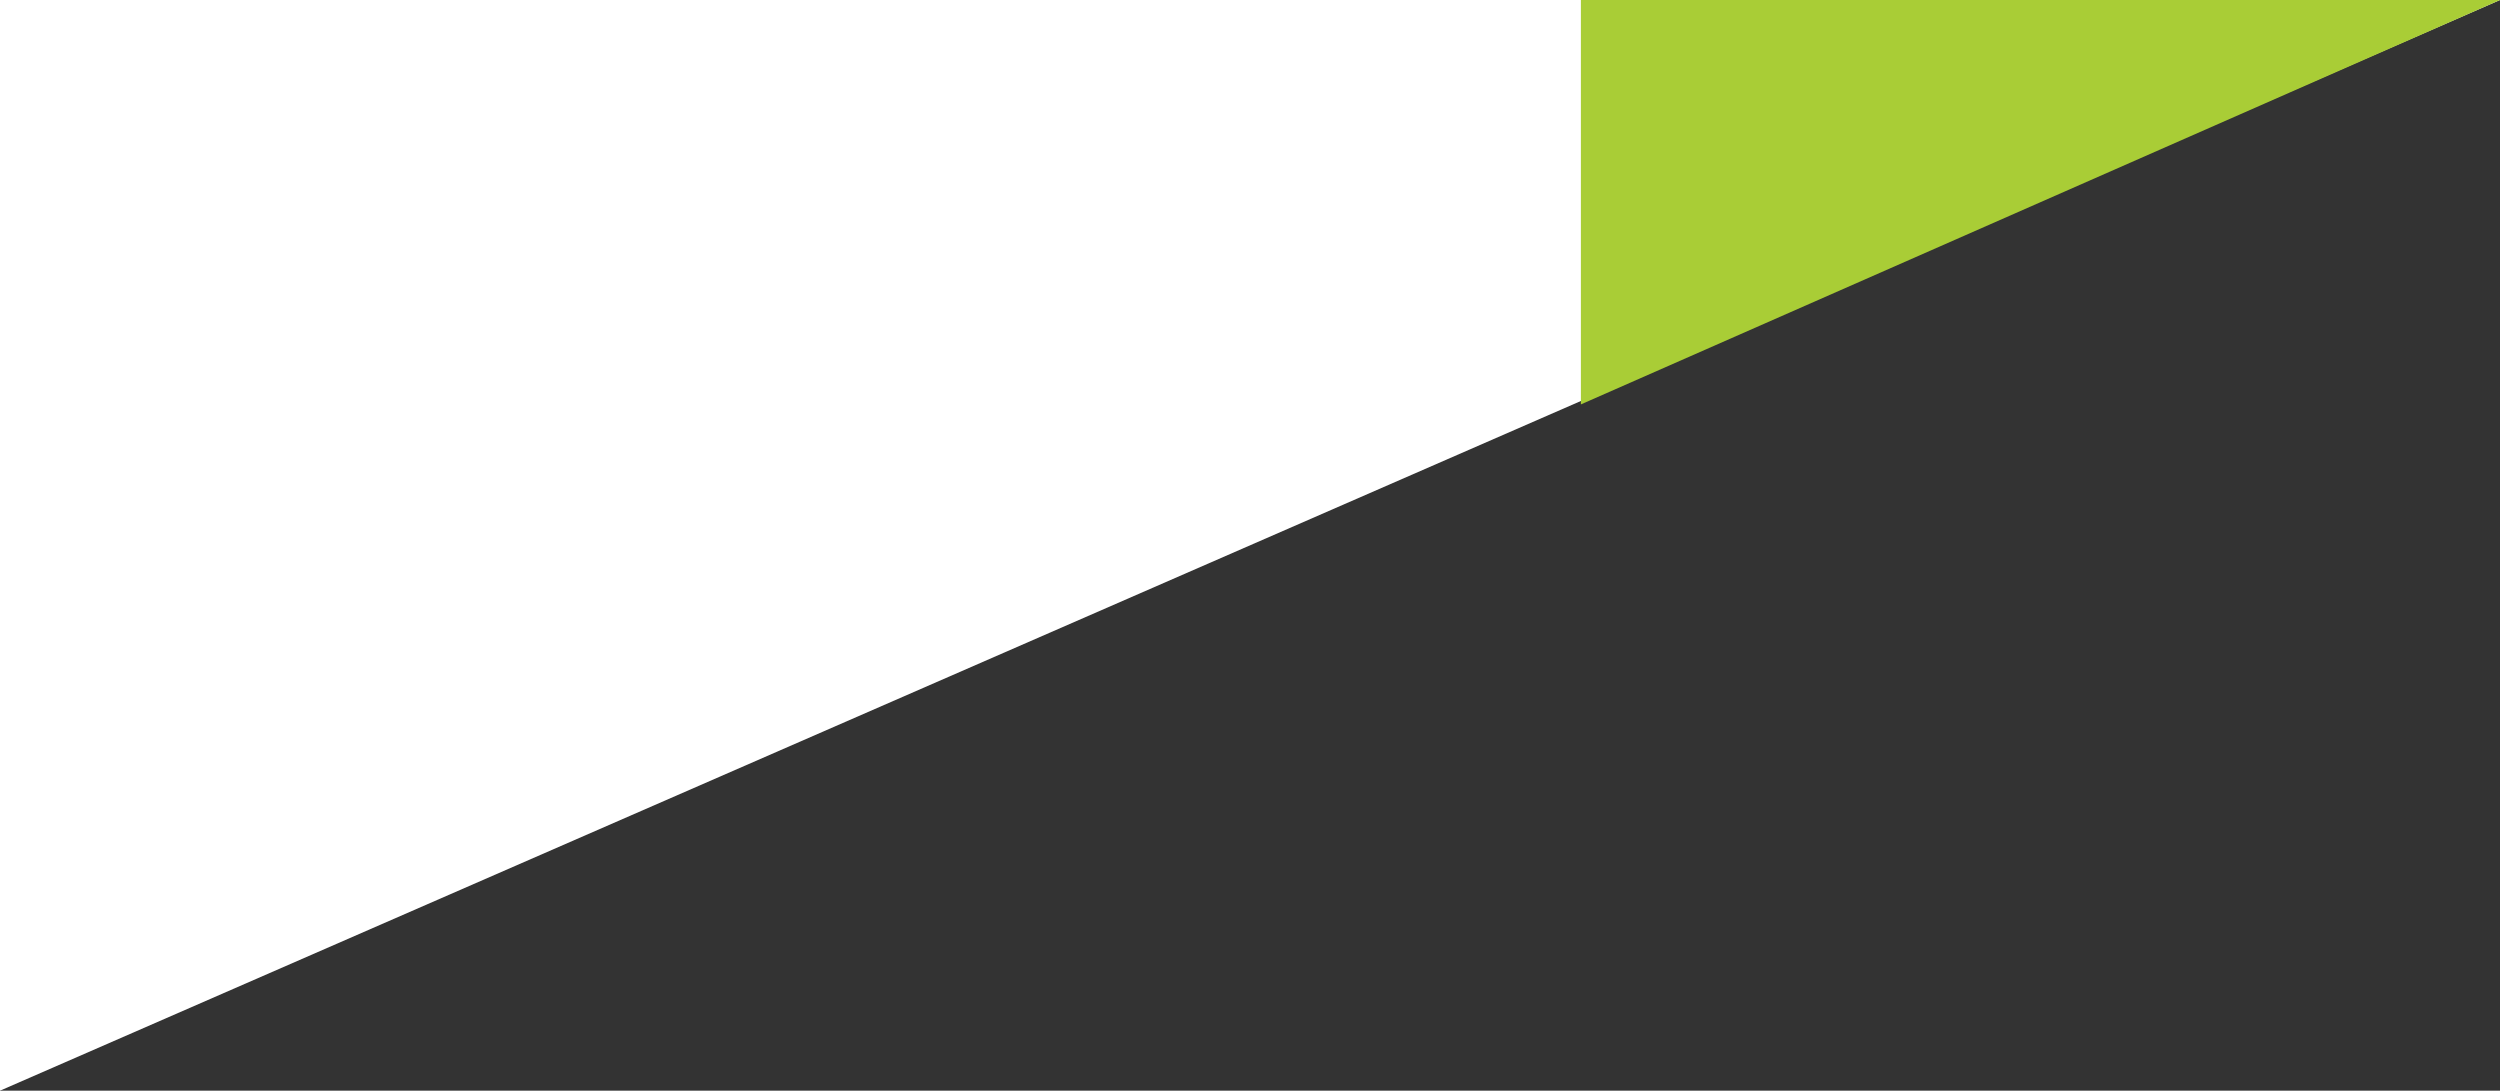
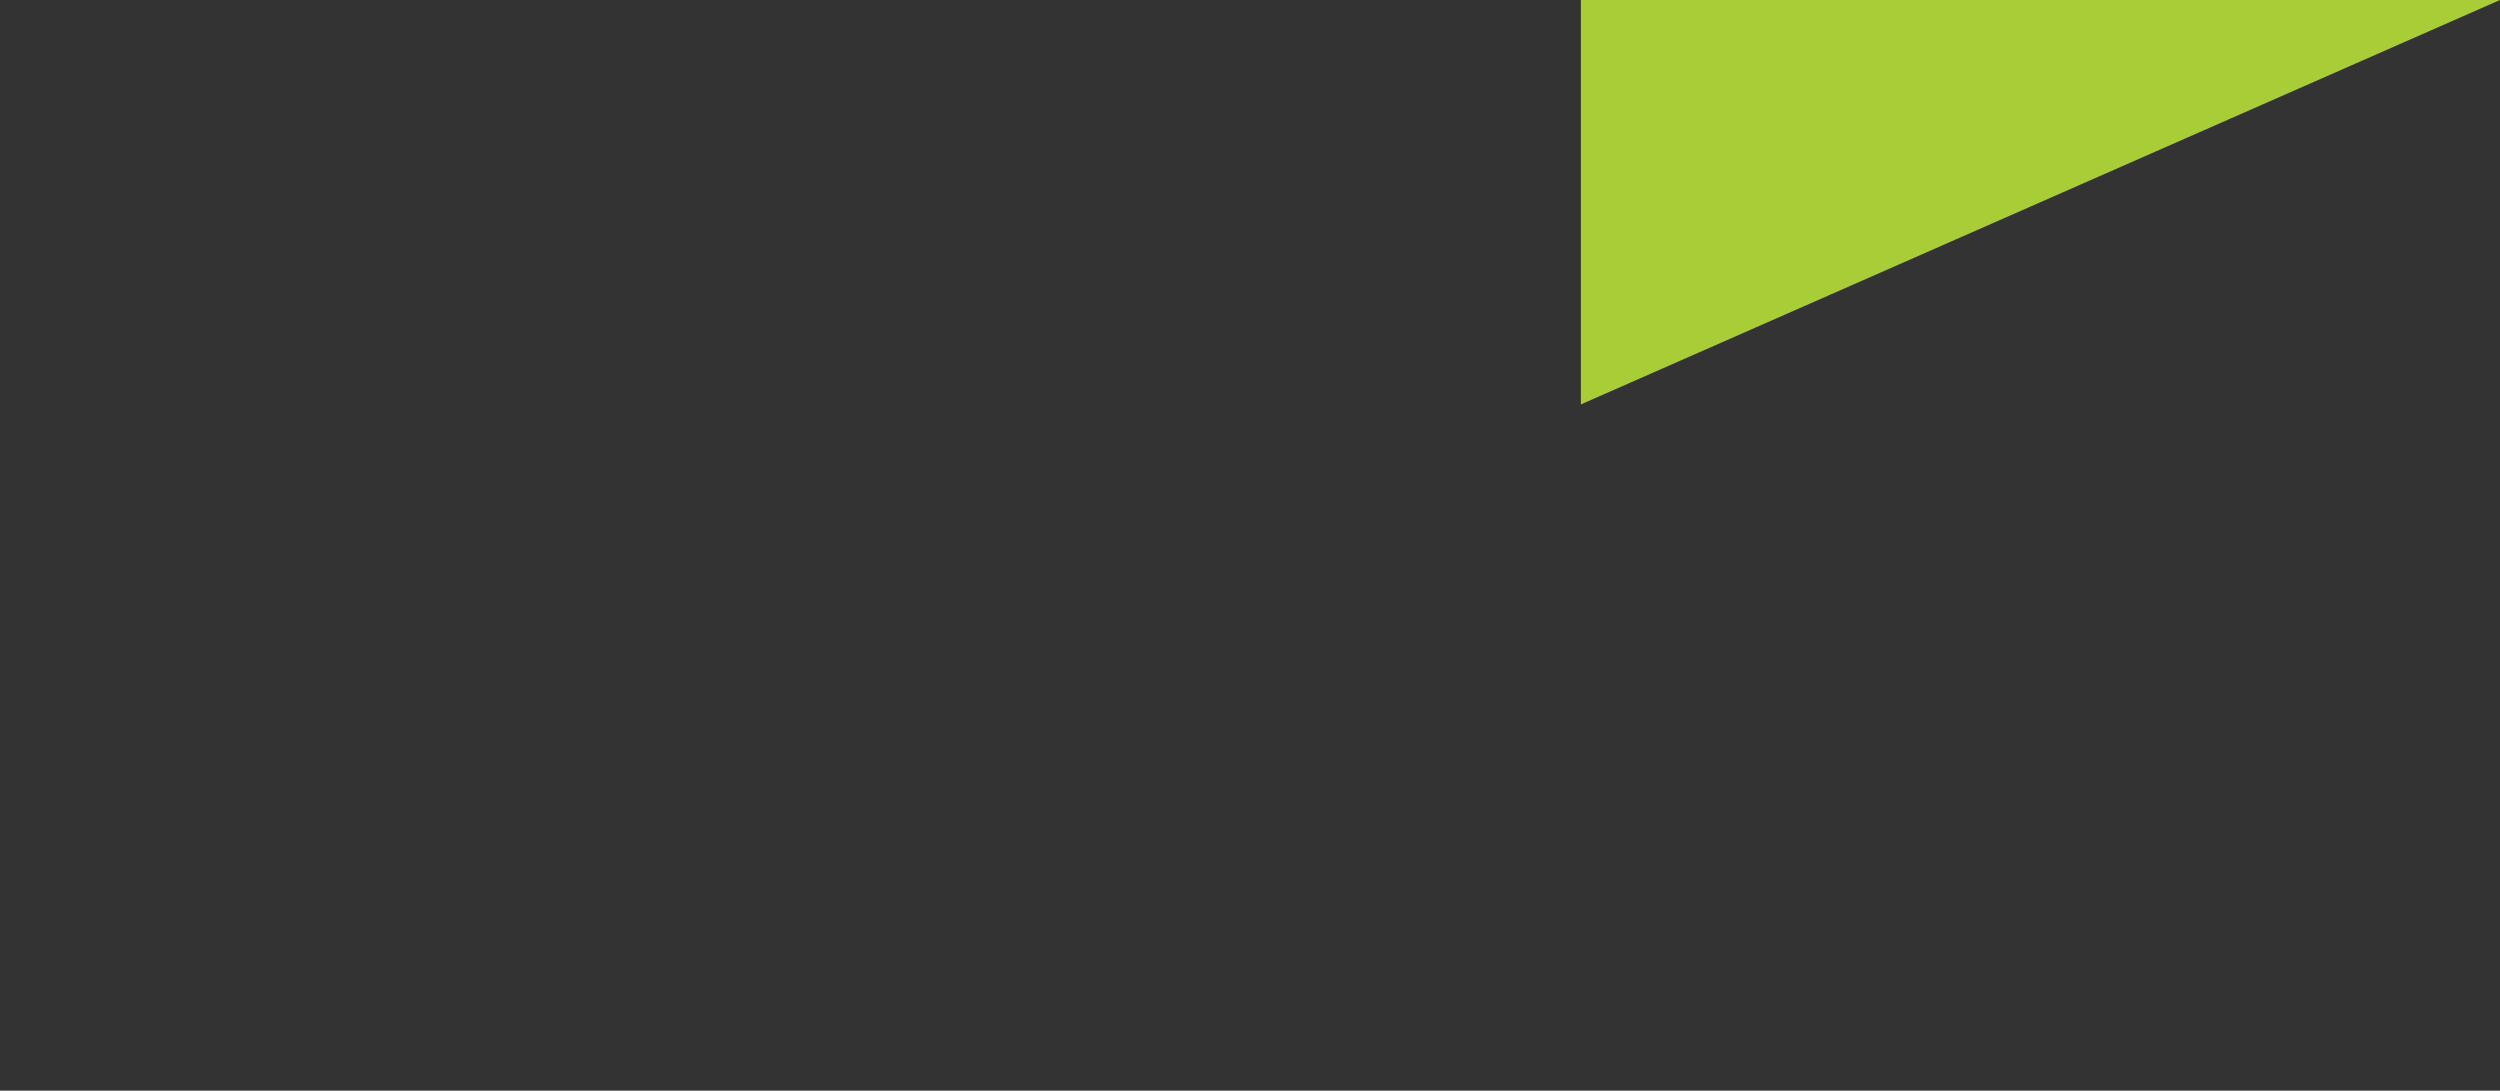
<svg xmlns="http://www.w3.org/2000/svg" viewBox="0 0 204 89">
  <rect x="0" y="0" width="204" height="89" fill="#333333" stroke="none" />
  <defs>
    <style>.cls-1{fill:#fff;}.cls-2{fill:#a9cd36;}</style>
  </defs>
  <title>m_corner1</title>
  <g id="レイヤー_2" data-name="レイヤー 2">
    <g id="main_image01">
-       <polyline class="cls-1" points="0 89 0 0 204 0" />
      <polyline class="cls-2" points="129 33 129 0 204 0" />
    </g>
  </g>
</svg>